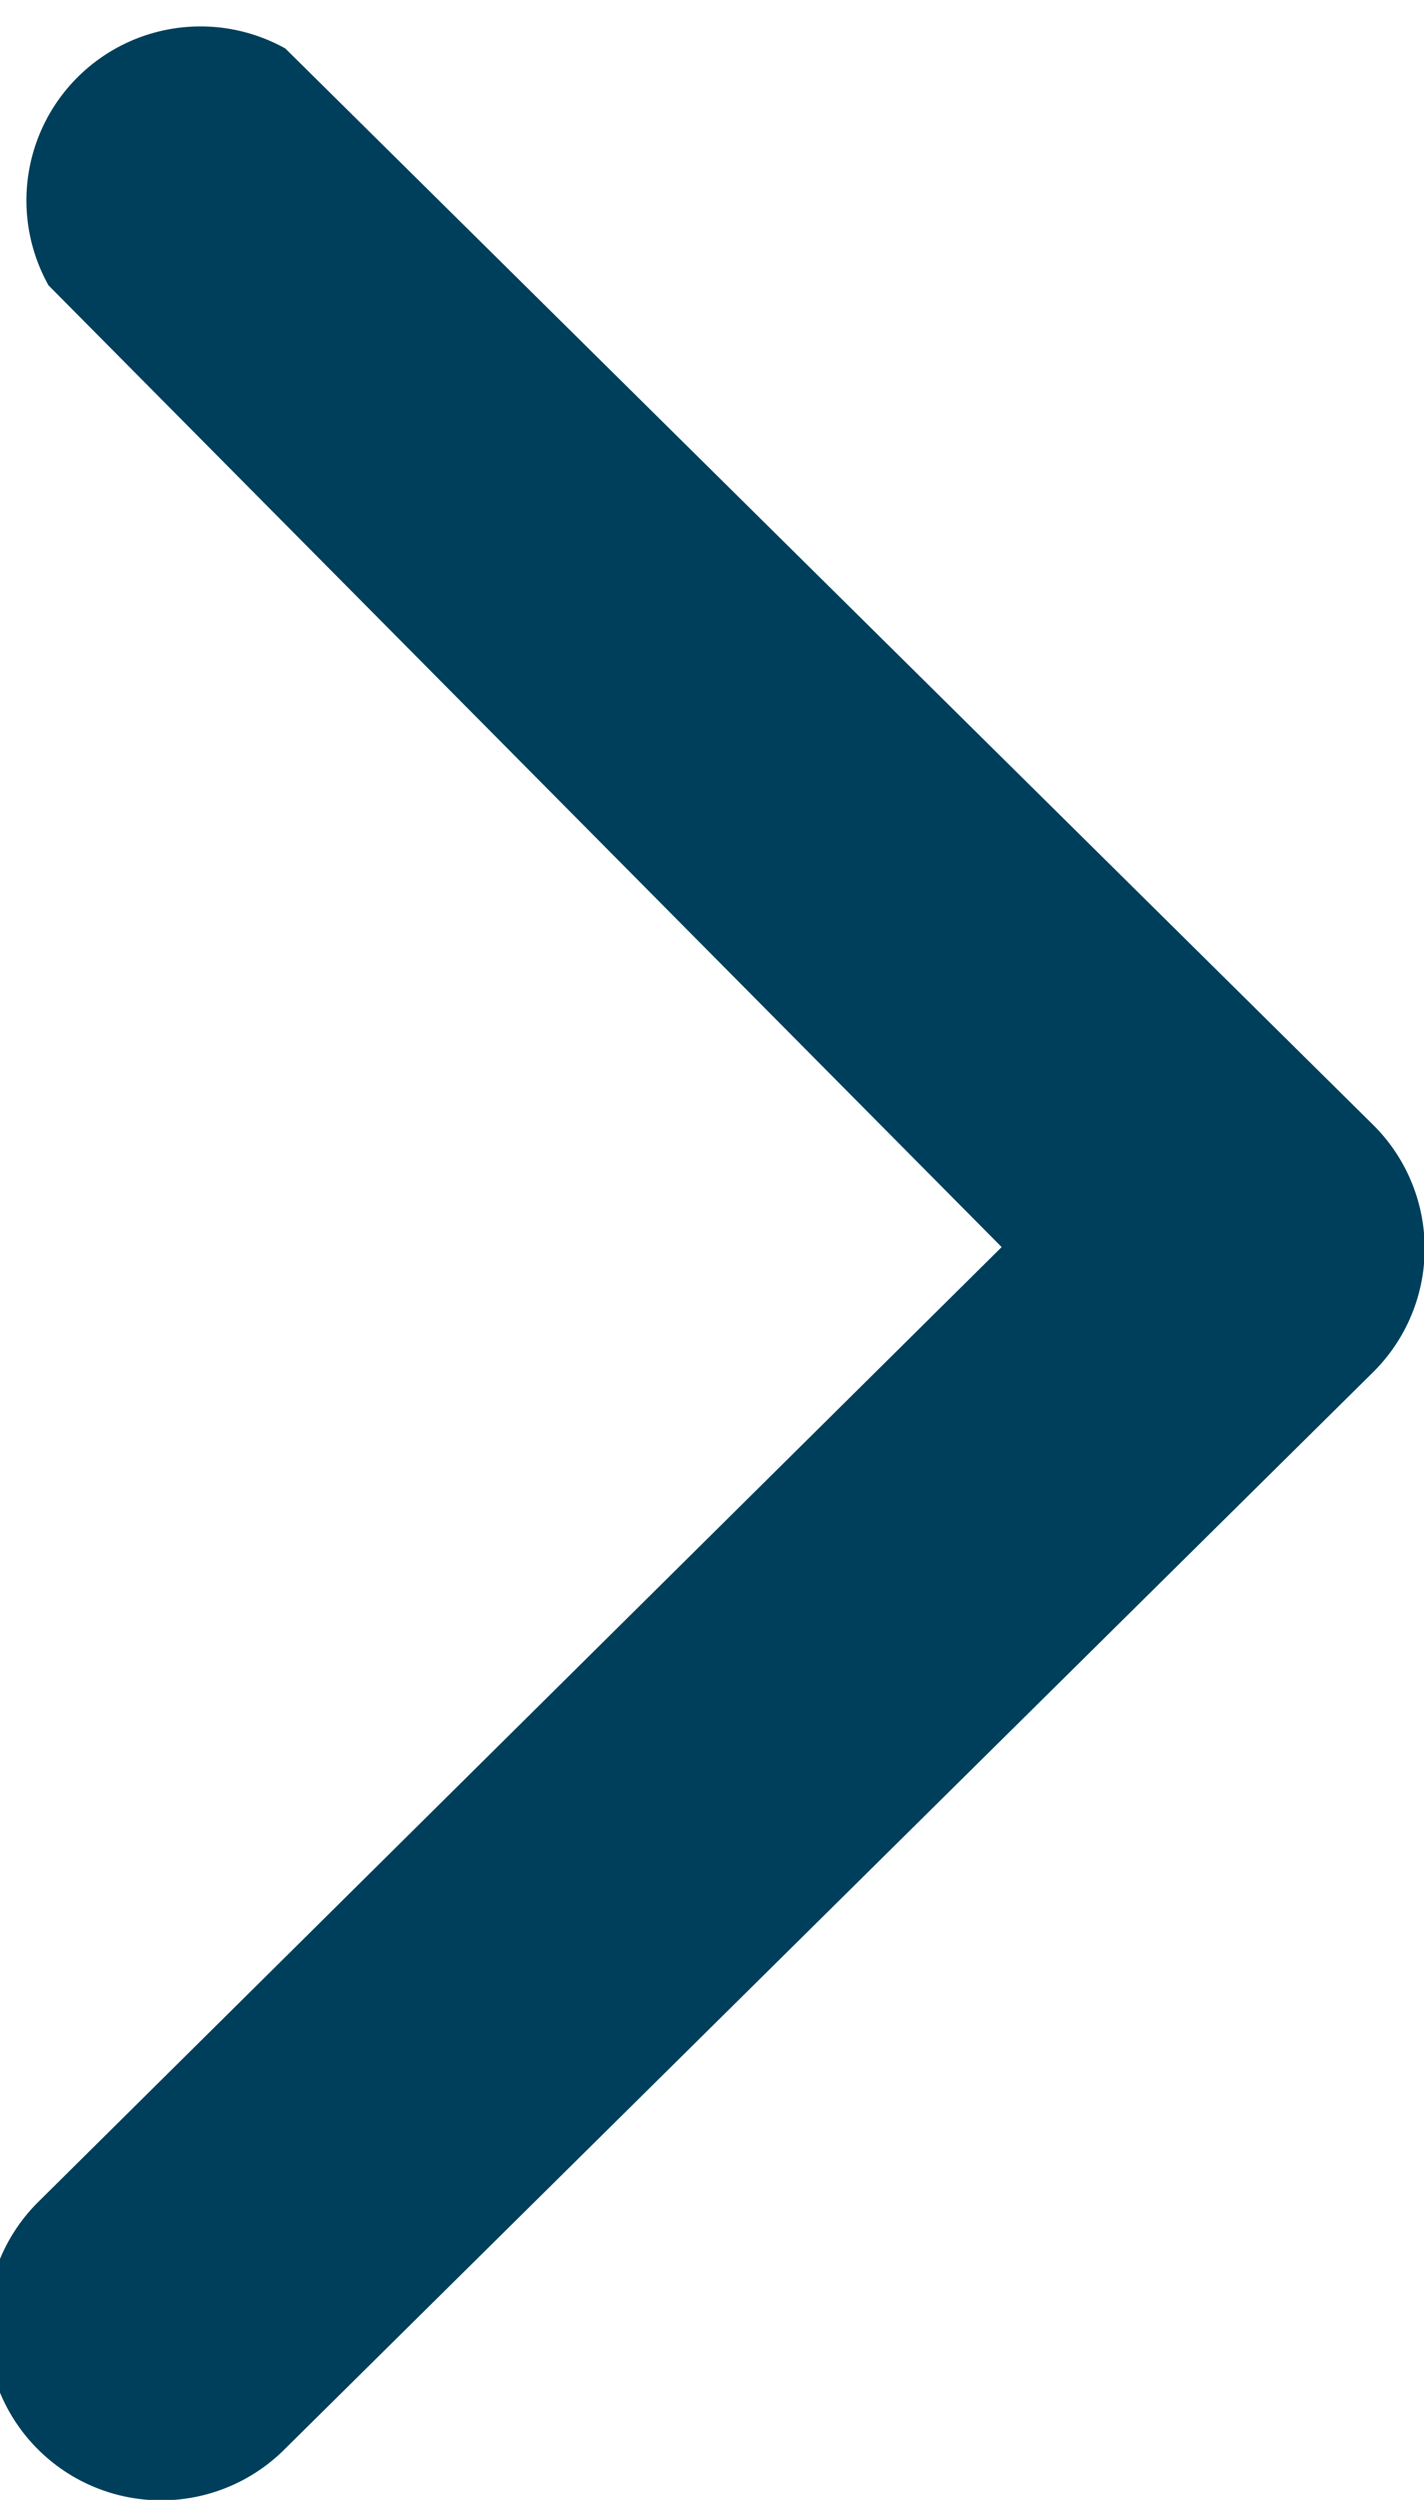
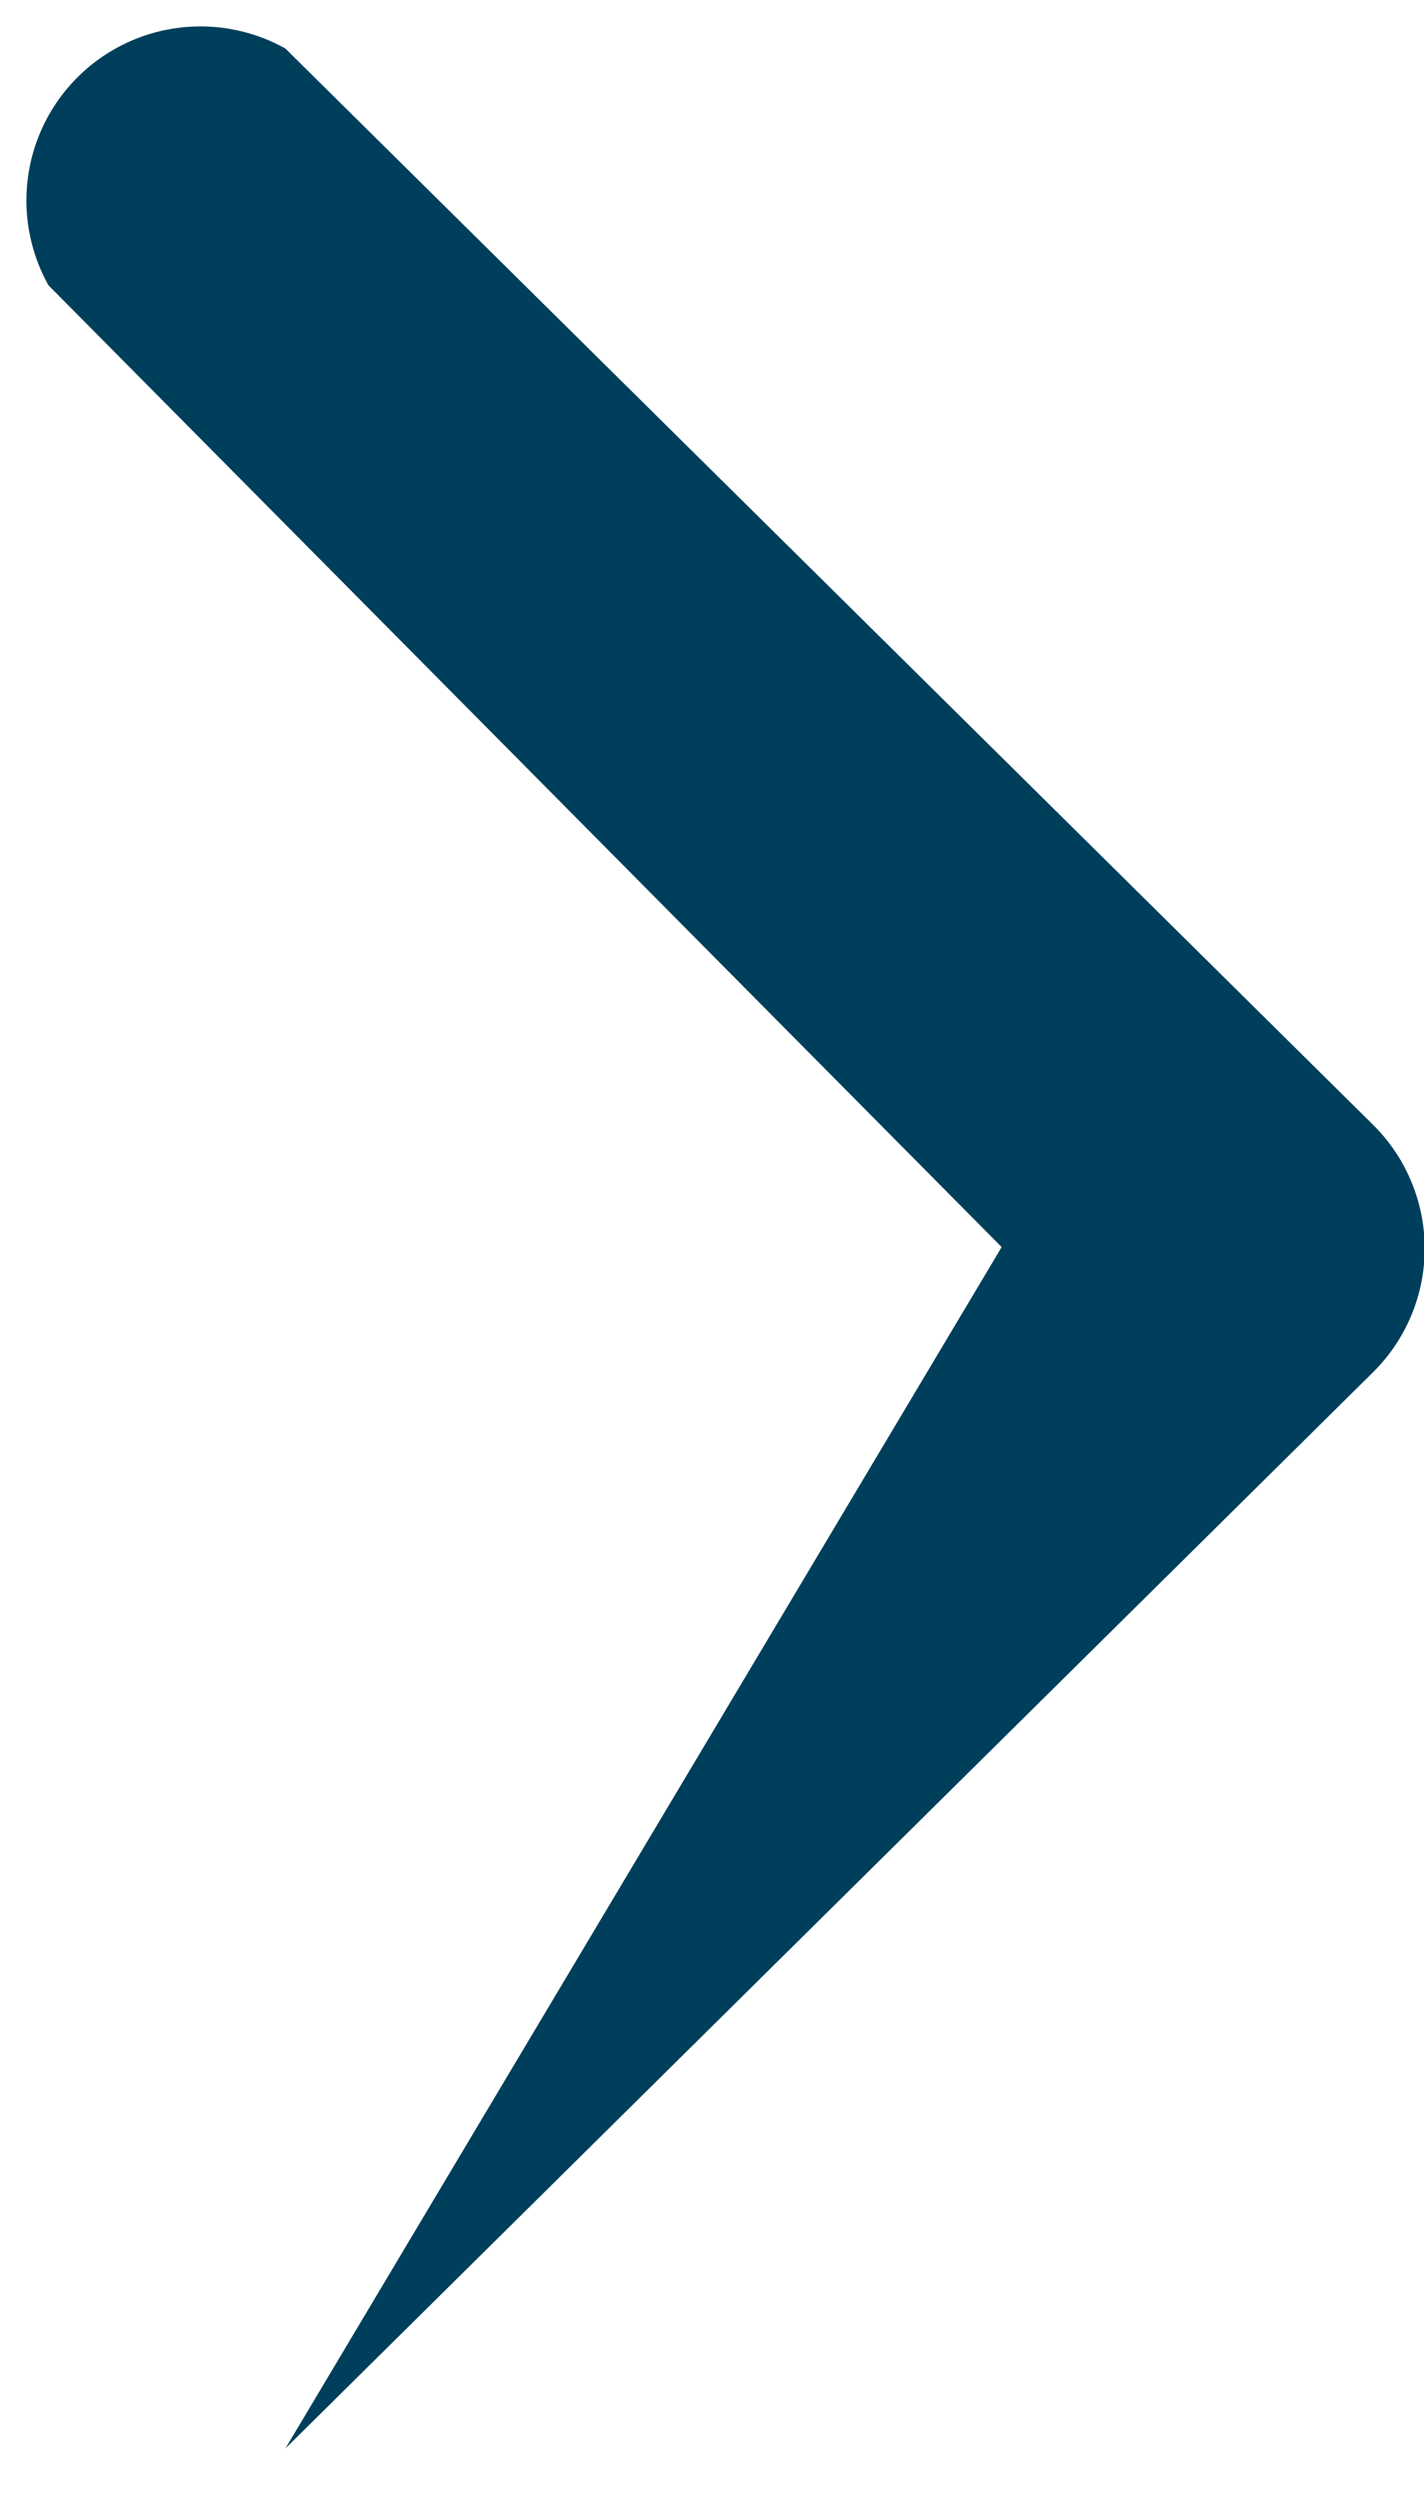
<svg xmlns="http://www.w3.org/2000/svg" width="4.99" height="8.76" viewBox="0 0 4.99 8.76">
  <defs>
    <style>.a{fill:#003f5b;}</style>
  </defs>
  <title>icon-sidebar-arrow-blue</title>
-   <path class="a" d="M4.81,4.81,1,8.58a.61.61,0,1,1-.87-.86h0L3.51,4.37.17,1A.61.61,0,0,1,1,.17L4.81,3.94a.61.61,0,0,1,0,.87Z" />
+   <path class="a" d="M4.81,4.81,1,8.58h0L3.51,4.37.17,1A.61.61,0,0,1,1,.17L4.81,3.94a.61.61,0,0,1,0,.87Z" />
</svg>